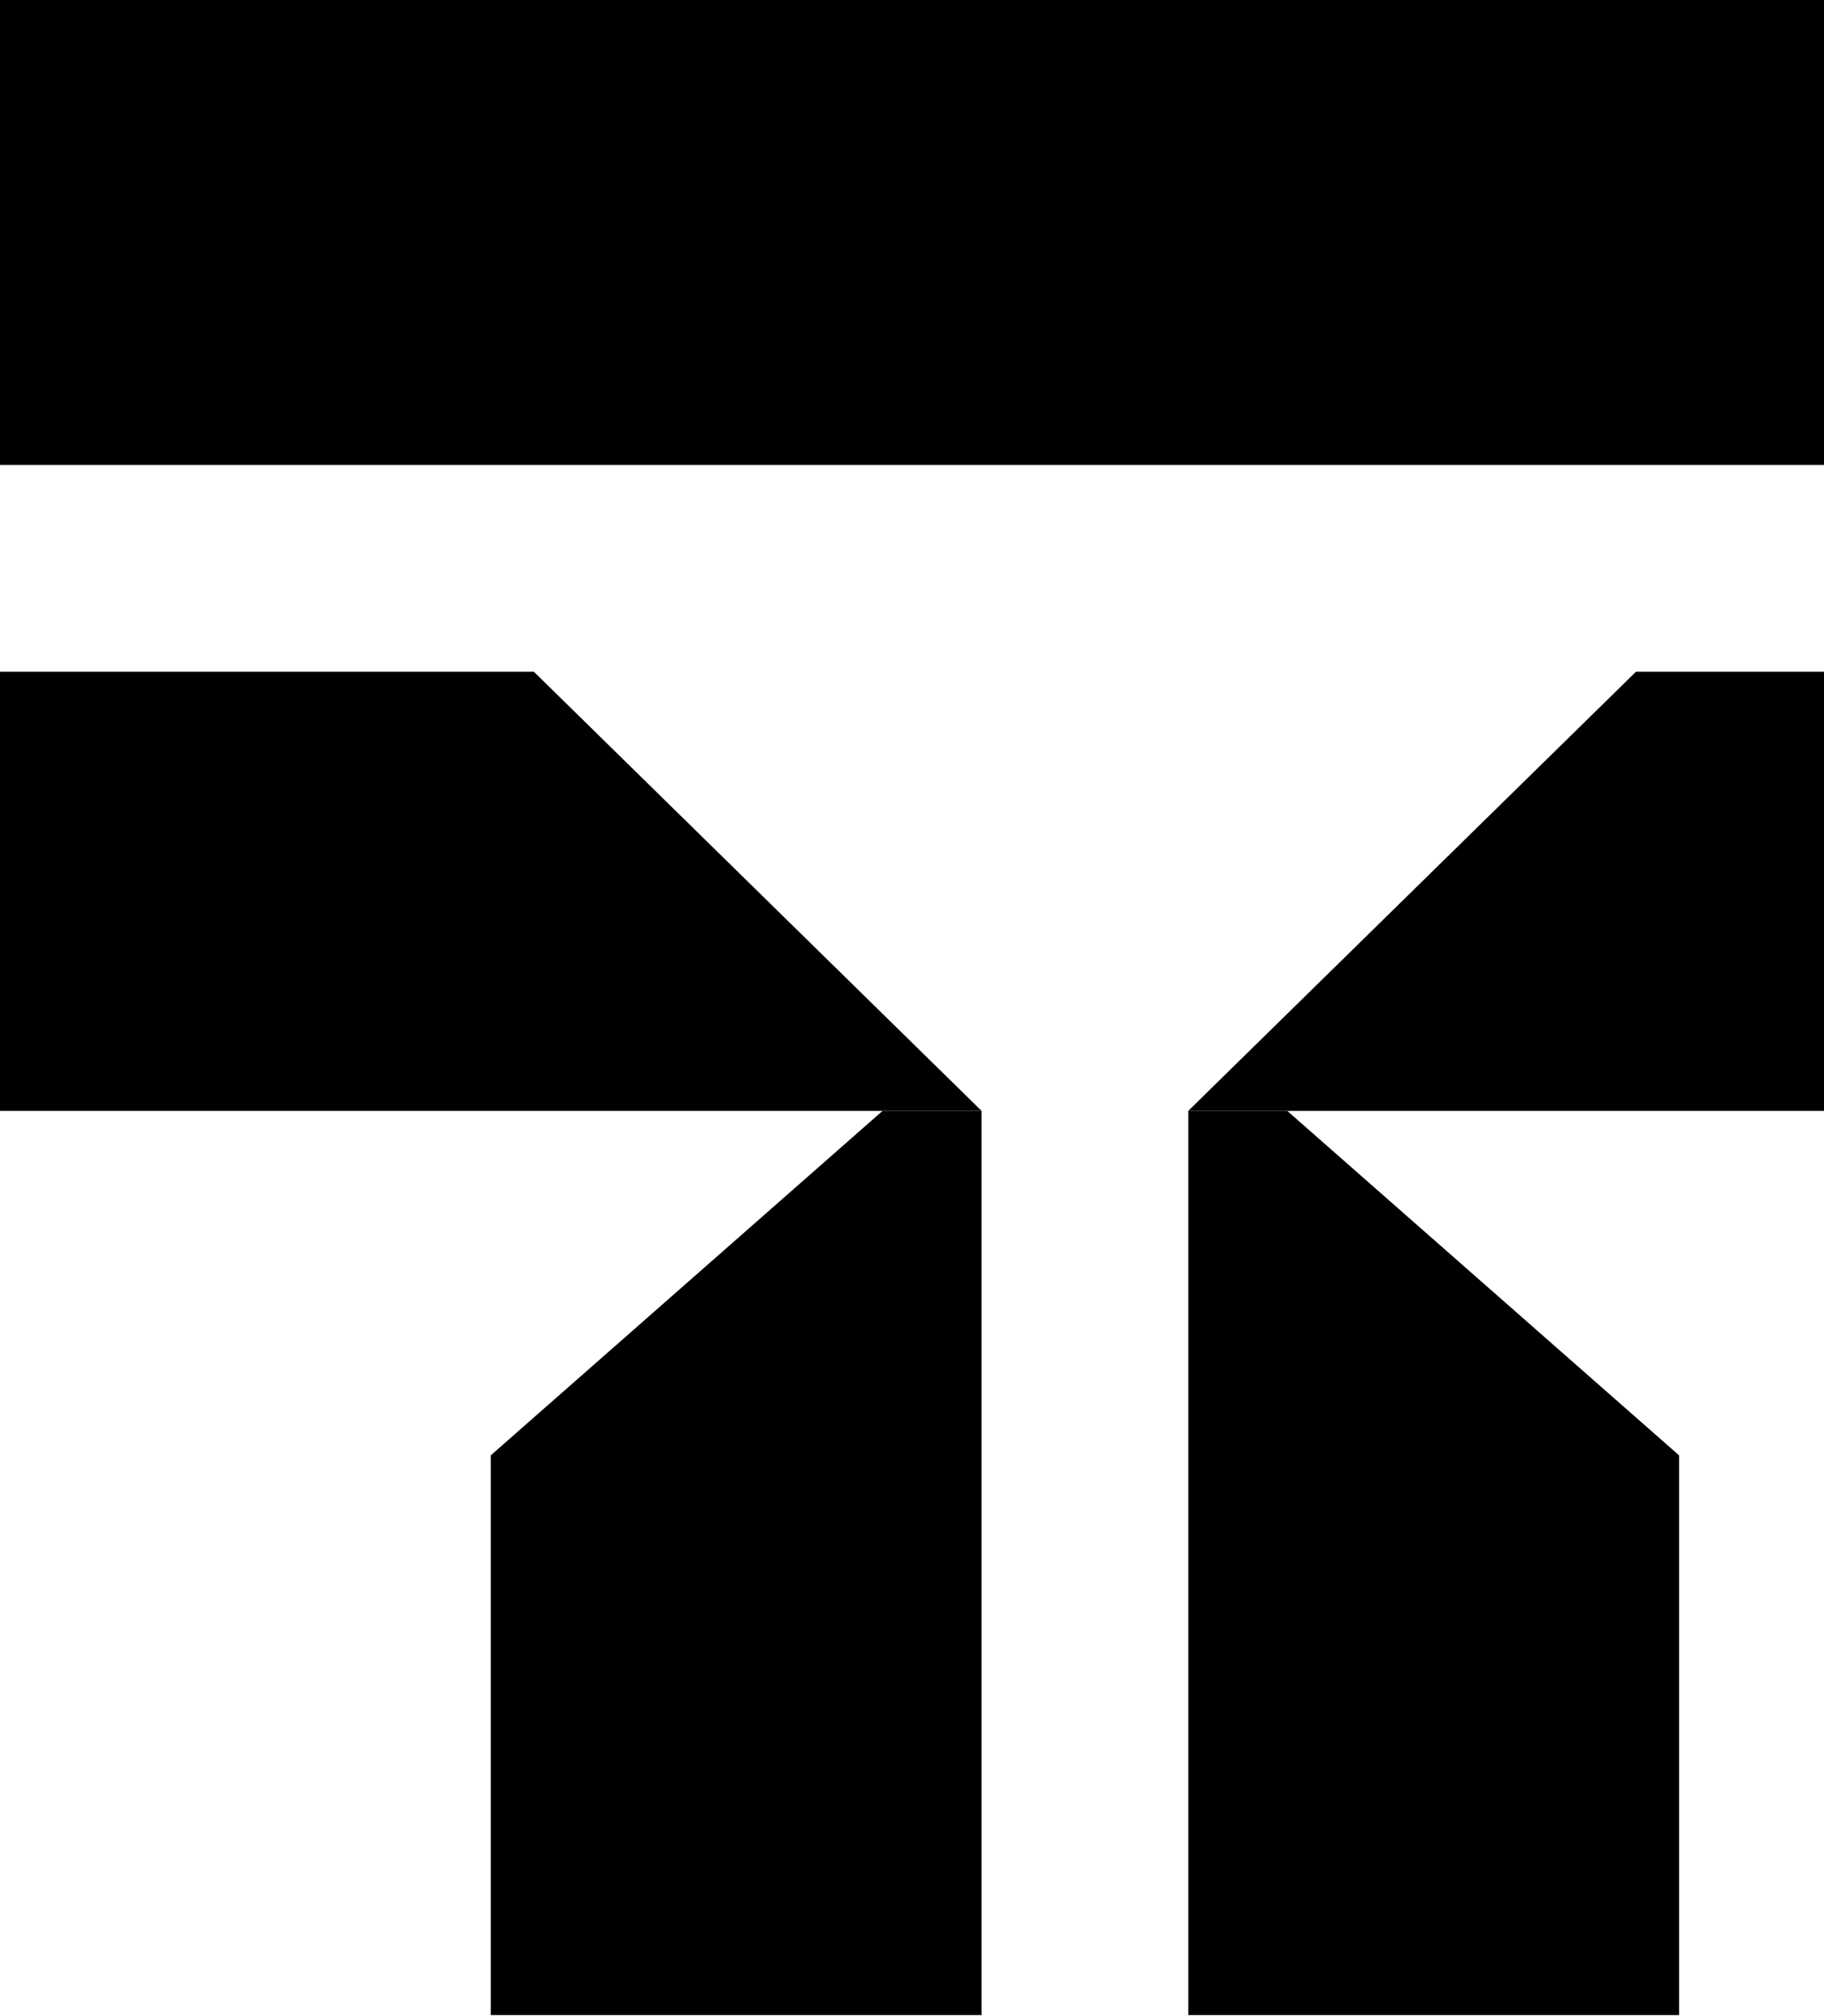
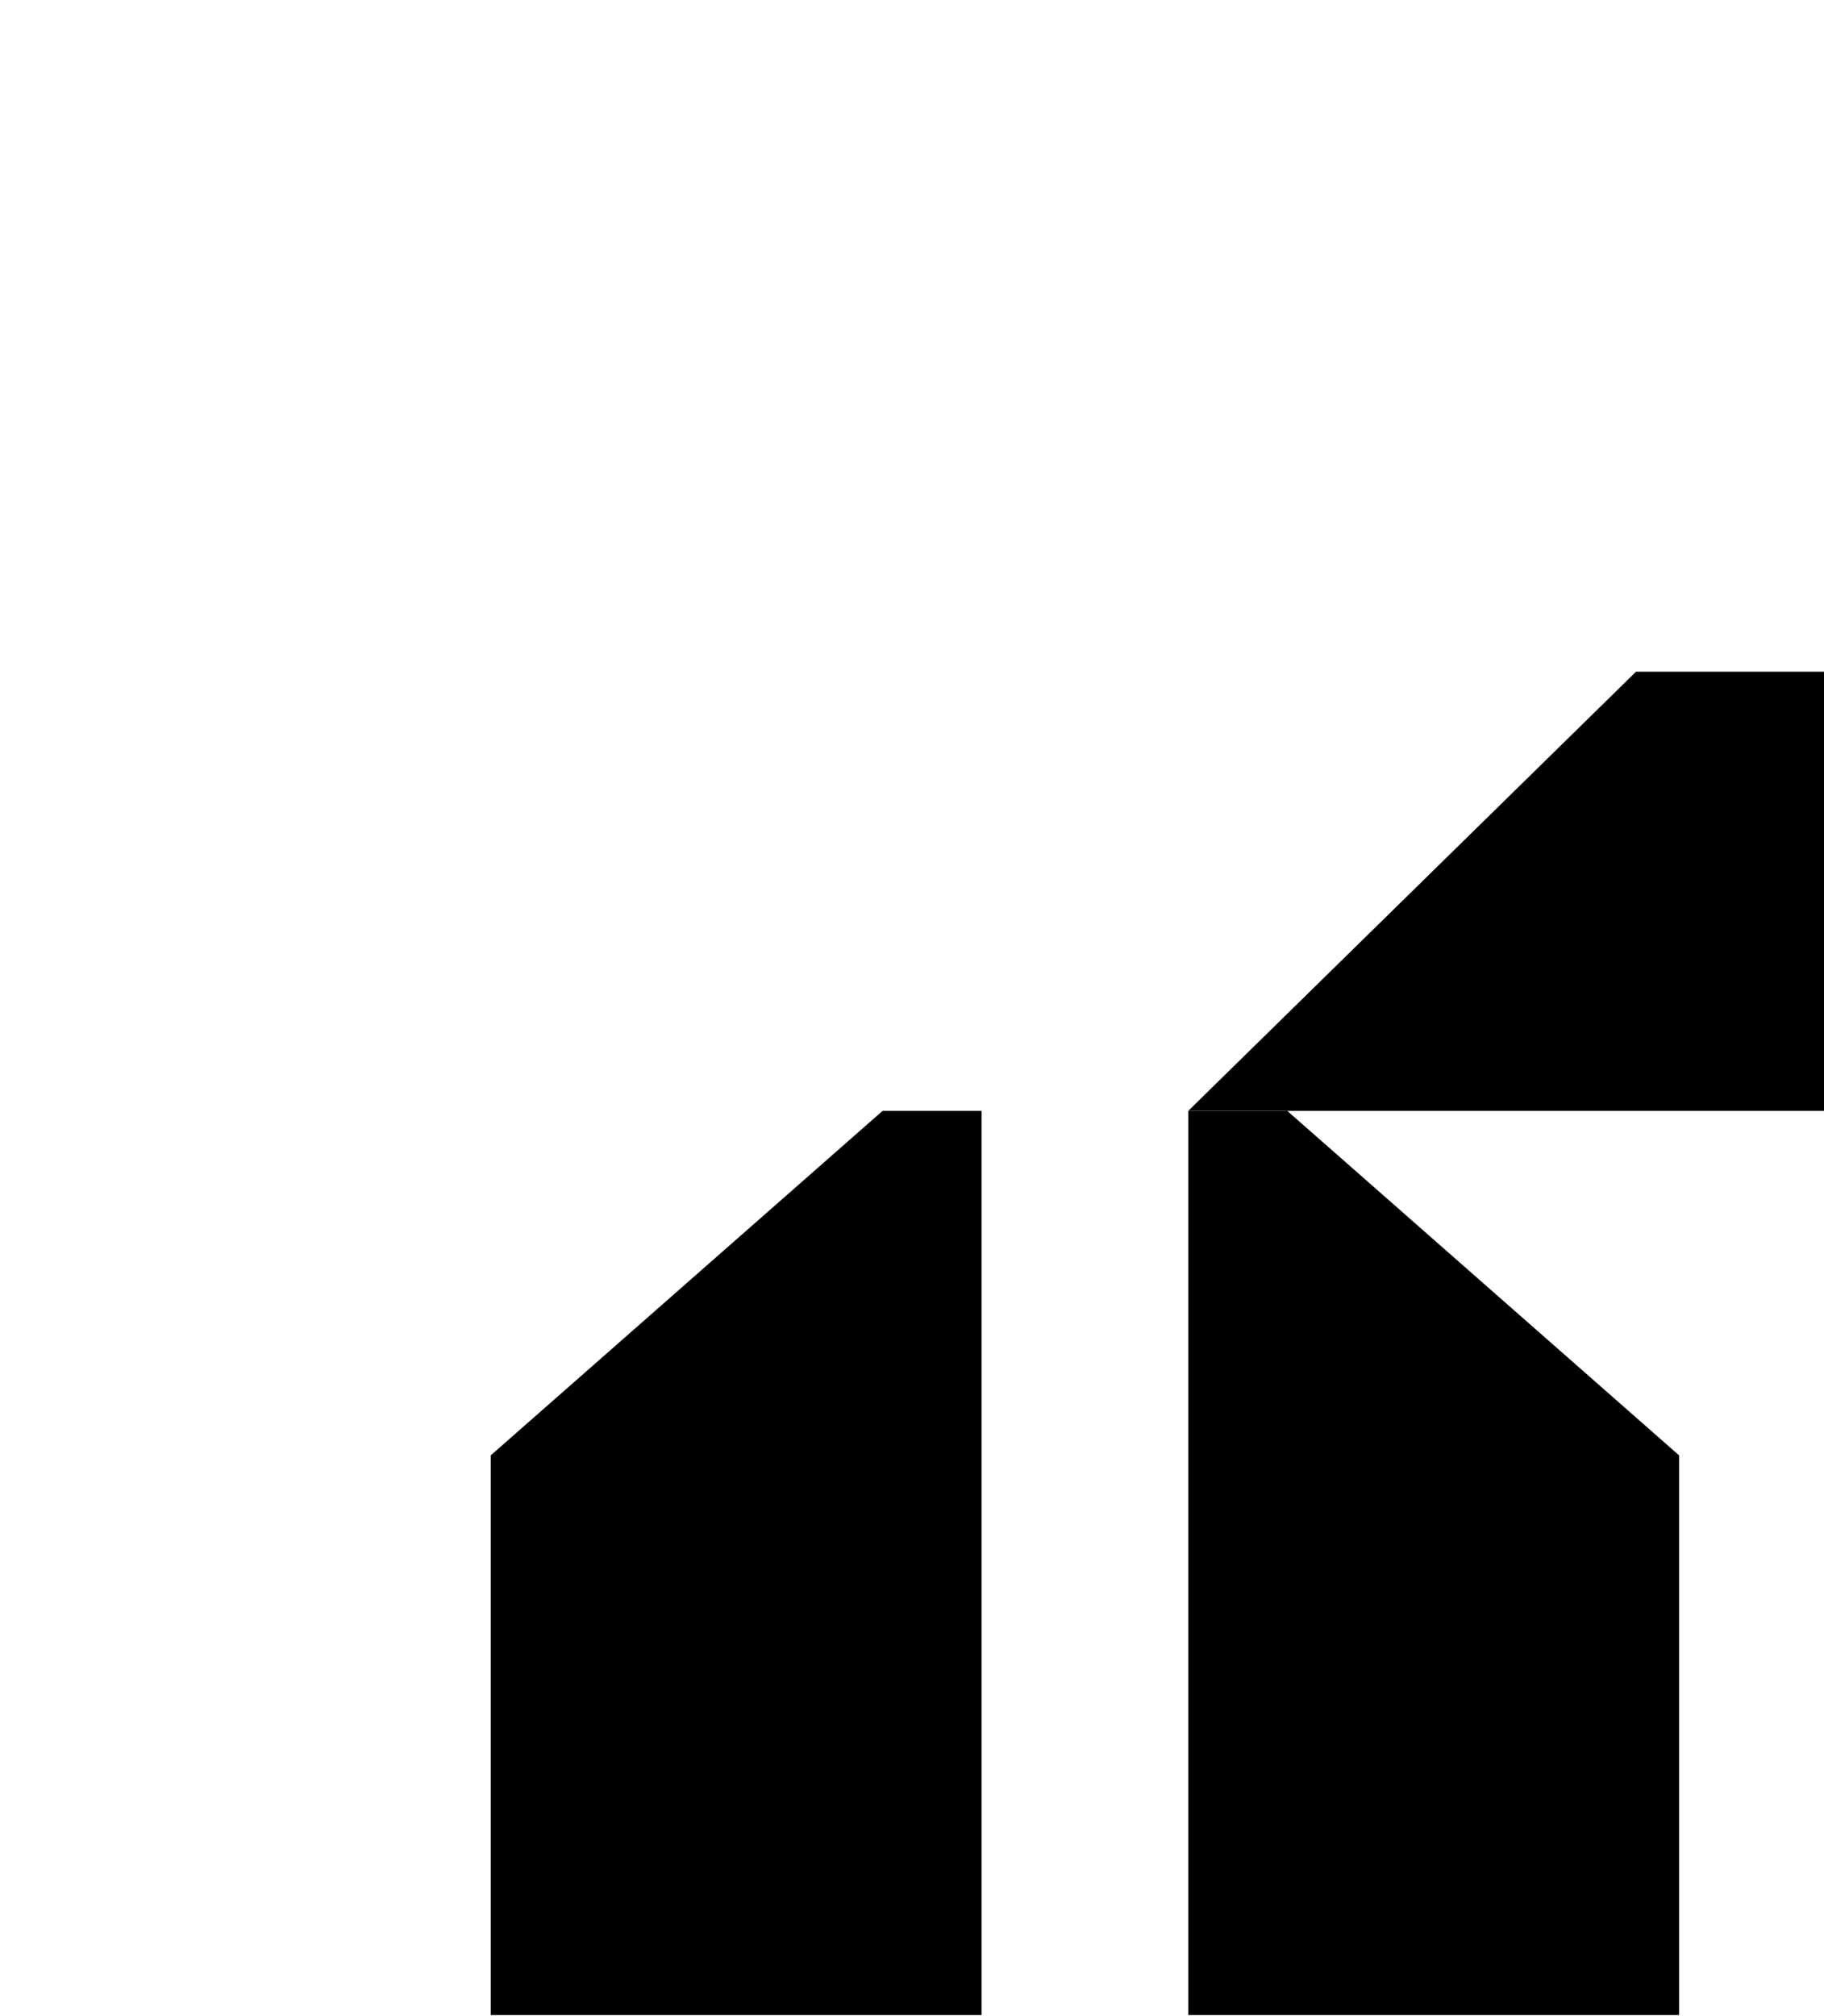
<svg xmlns="http://www.w3.org/2000/svg" width="570" height="630" viewBox="0 0 570 630" fill="none">
-   <rect width="678.075" height="145.302" fill="black" />
  <path d="M153.361 454.773L275.791 347.142H306.735V629.673H153.361V454.773Z" fill="black" />
-   <path d="M0 209.903H166.828L306.748 347.132H0V209.903Z" fill="black" />
+   <path d="M0 209.903H166.828H0V209.903Z" fill="black" />
  <path d="M524.713 454.773L402.282 347.142H371.338V629.673H524.713V454.773Z" fill="black" />
  <path d="M678.073 209.903H511.245L371.325 347.132H678.073V209.903Z" fill="black" />
</svg>